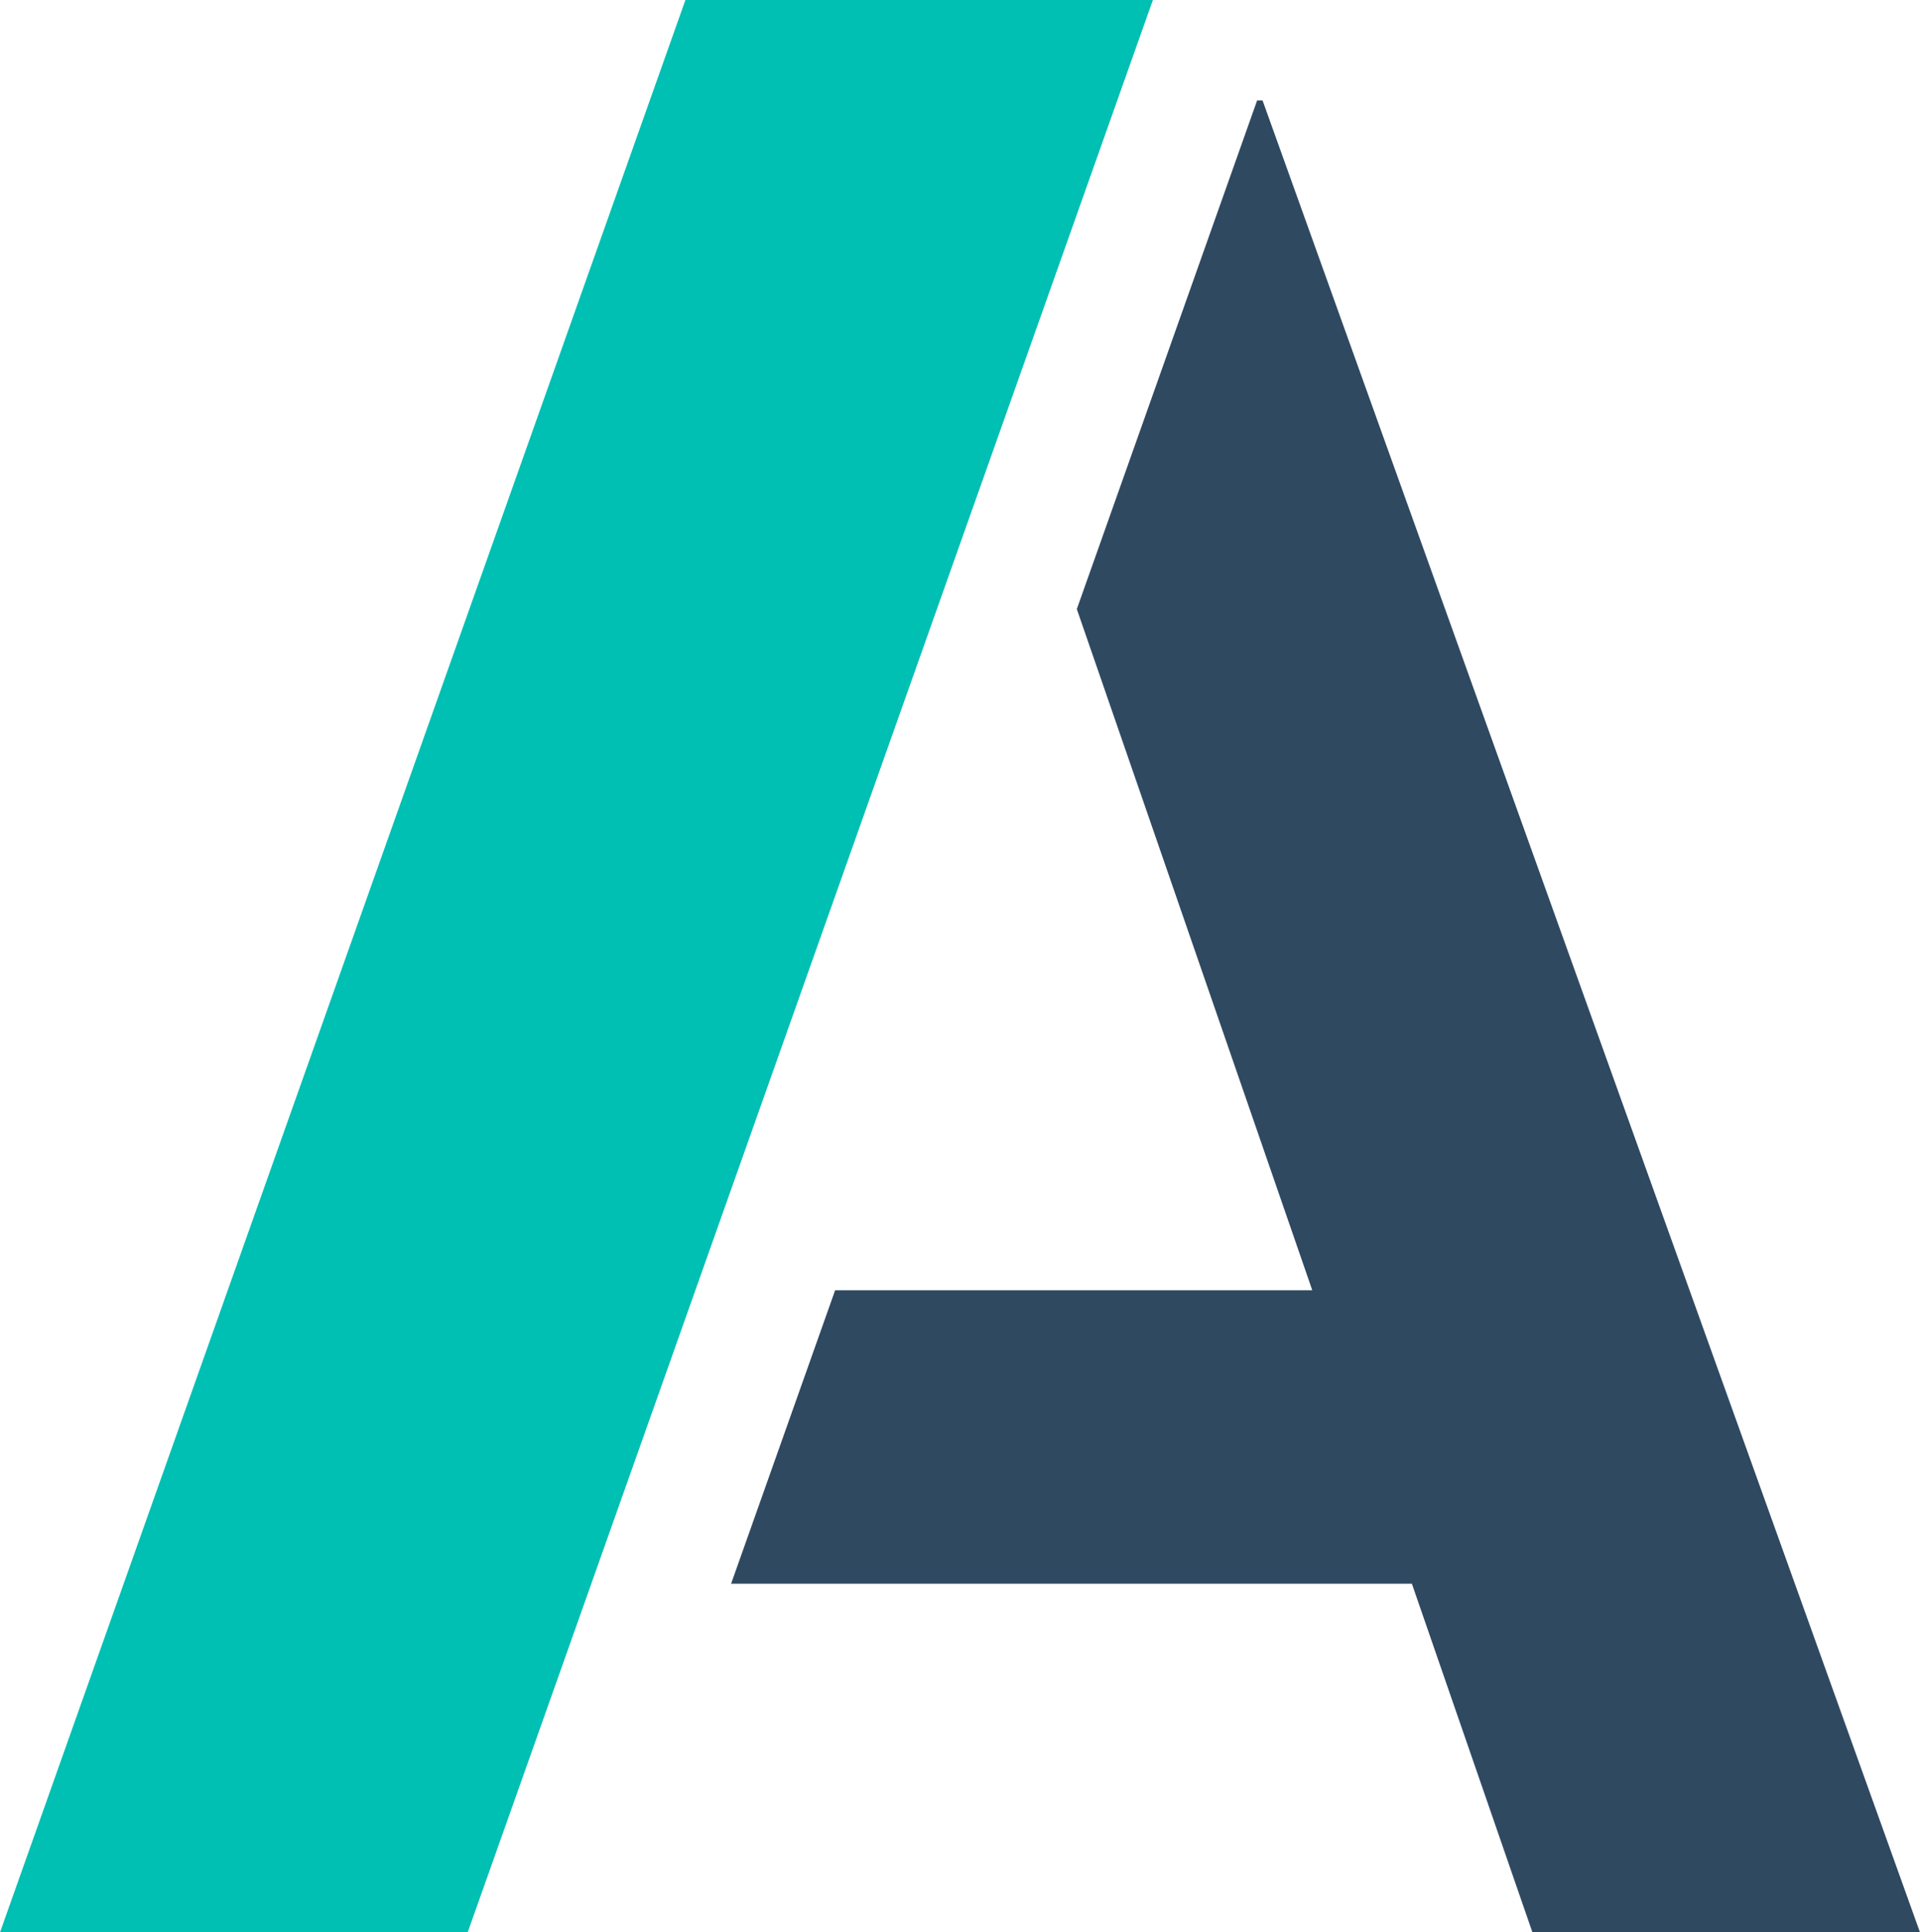
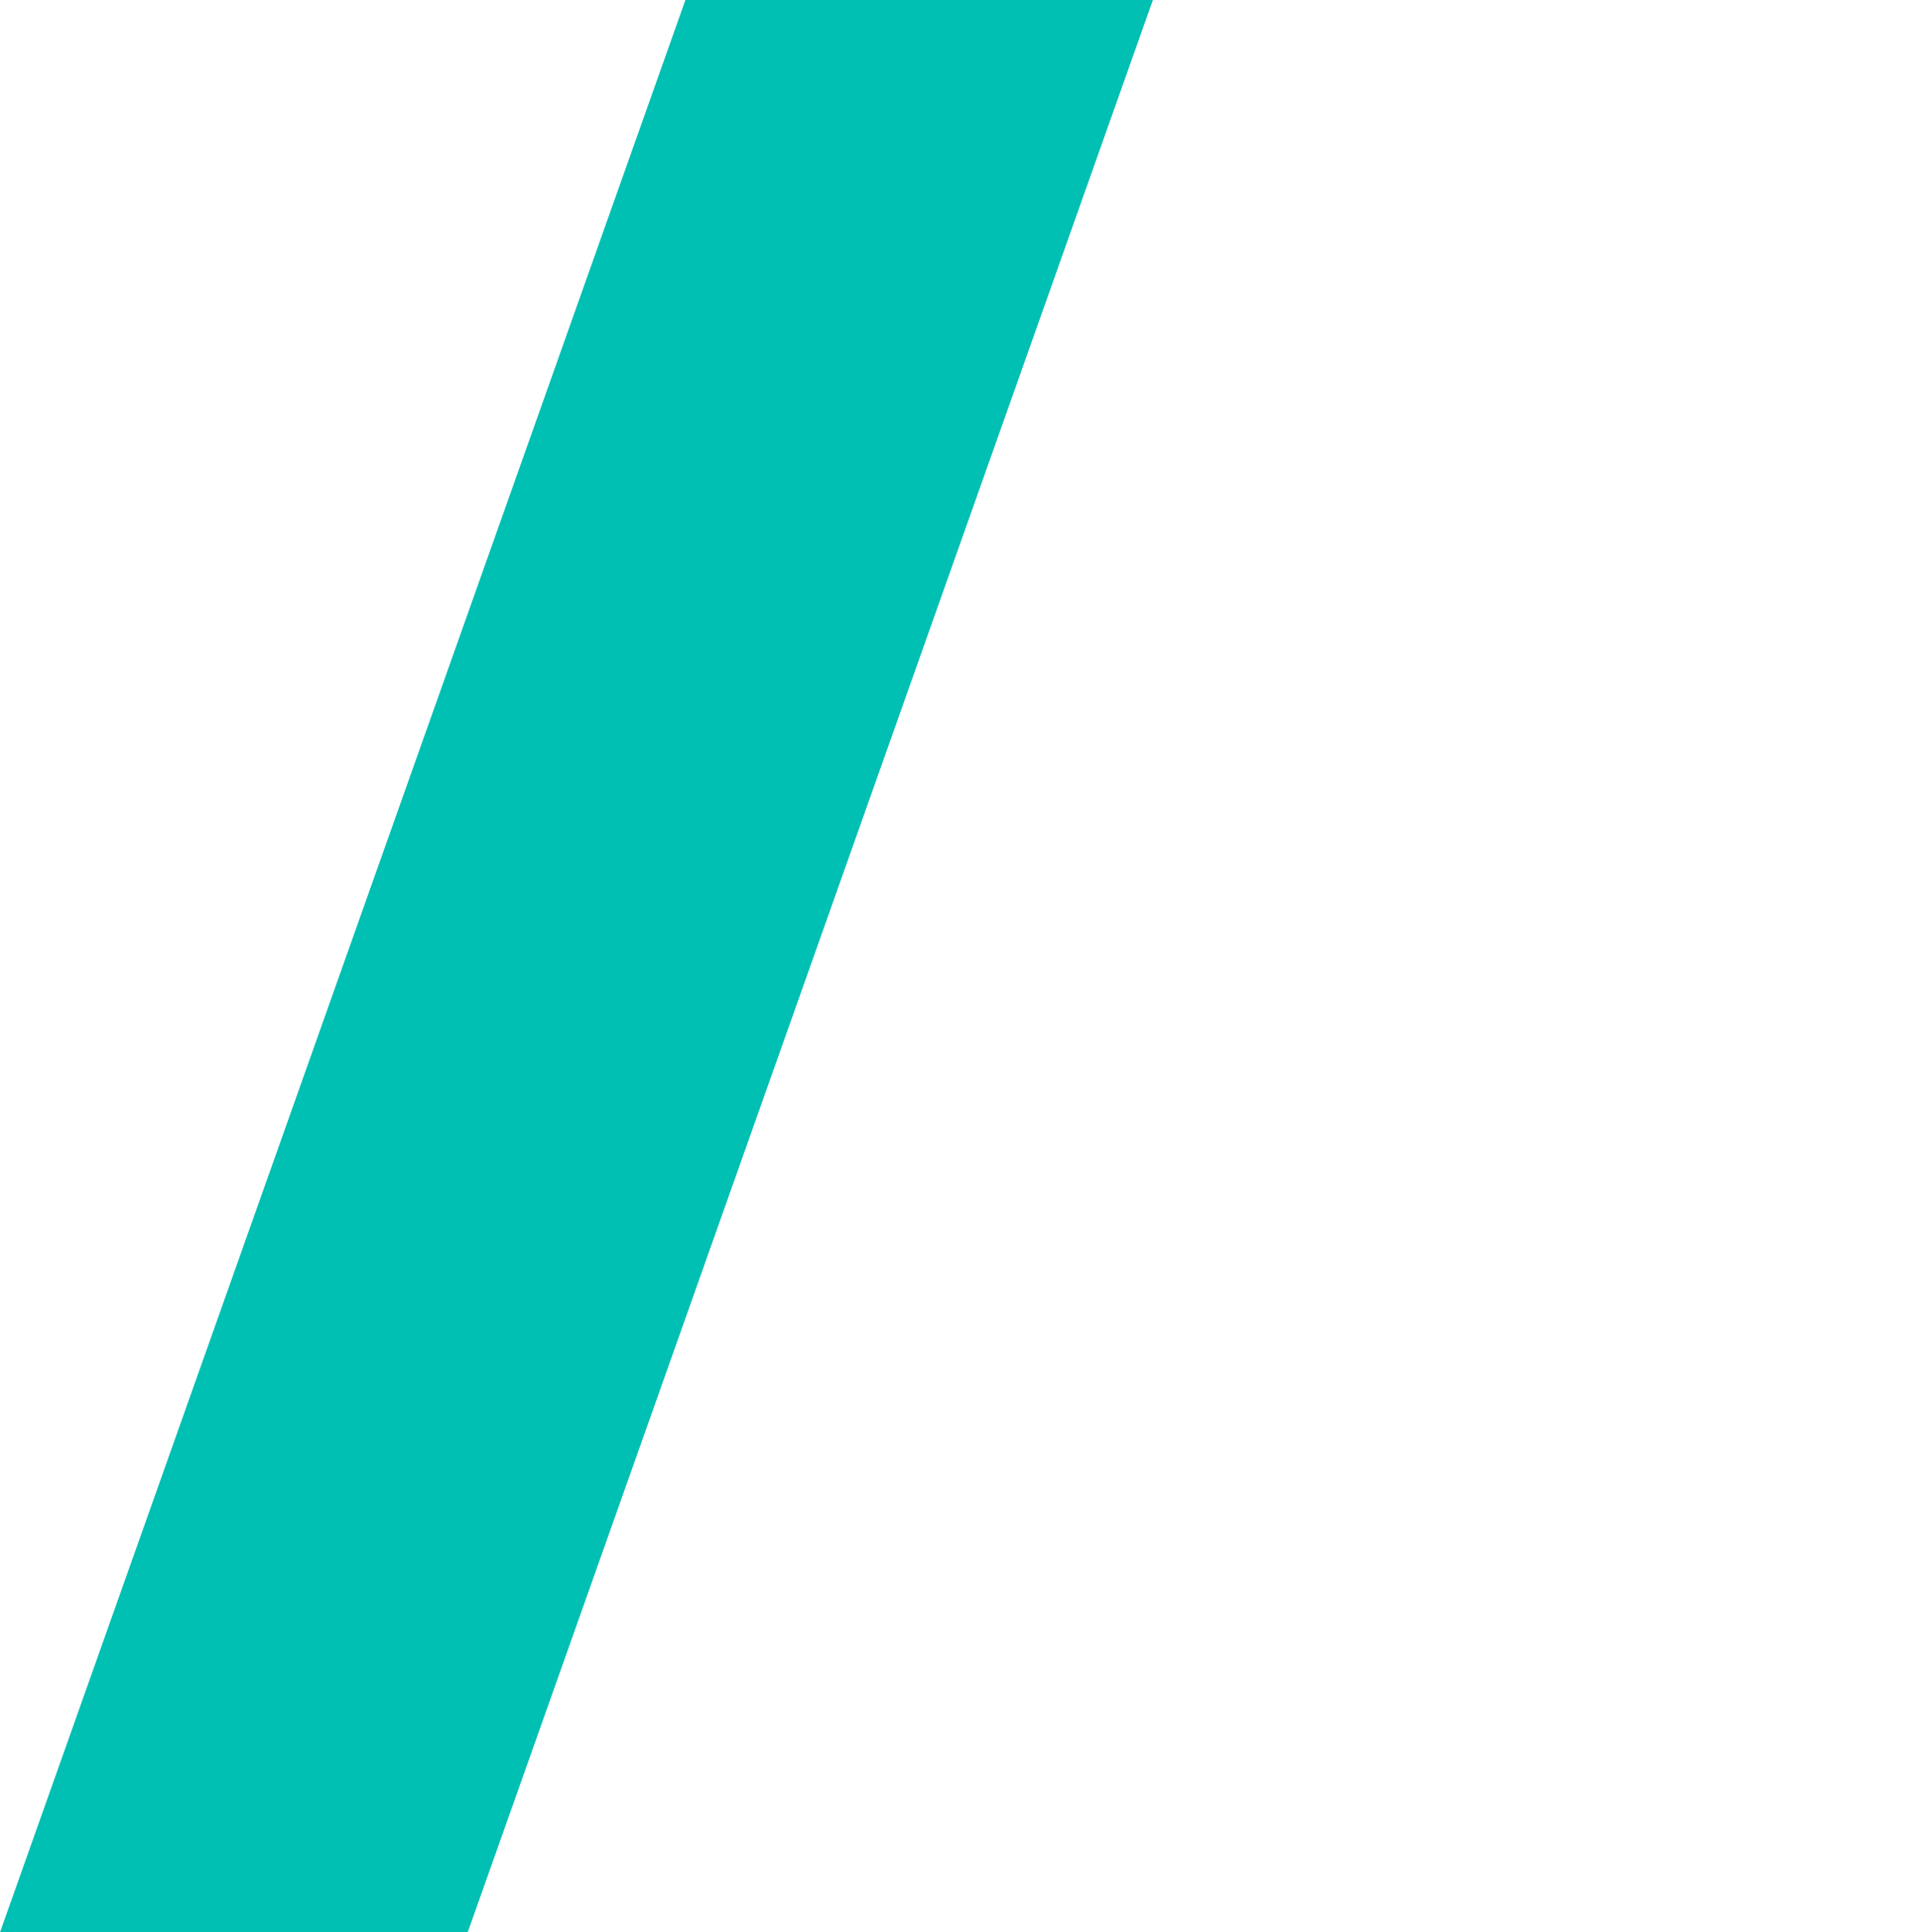
<svg xmlns="http://www.w3.org/2000/svg" id="Layer_1" viewBox="0 0 95.41 96">
  <defs>
    <style>.cls-1{fill:#00bfb3;}.cls-2{fill:#2f4961;}</style>
  </defs>
-   <polygon class="cls-2" points="62.74 4.99 62.47 4.99 53.51 30.26 65.21 64.1 41.5 64.1 36.33 78.68 70.16 78.68 76.15 96 95.41 96 62.74 4.99" />
  <polygon class="cls-1" points="23.24 96 0 96 34.06 0 57.29 0 23.24 96" />
</svg>